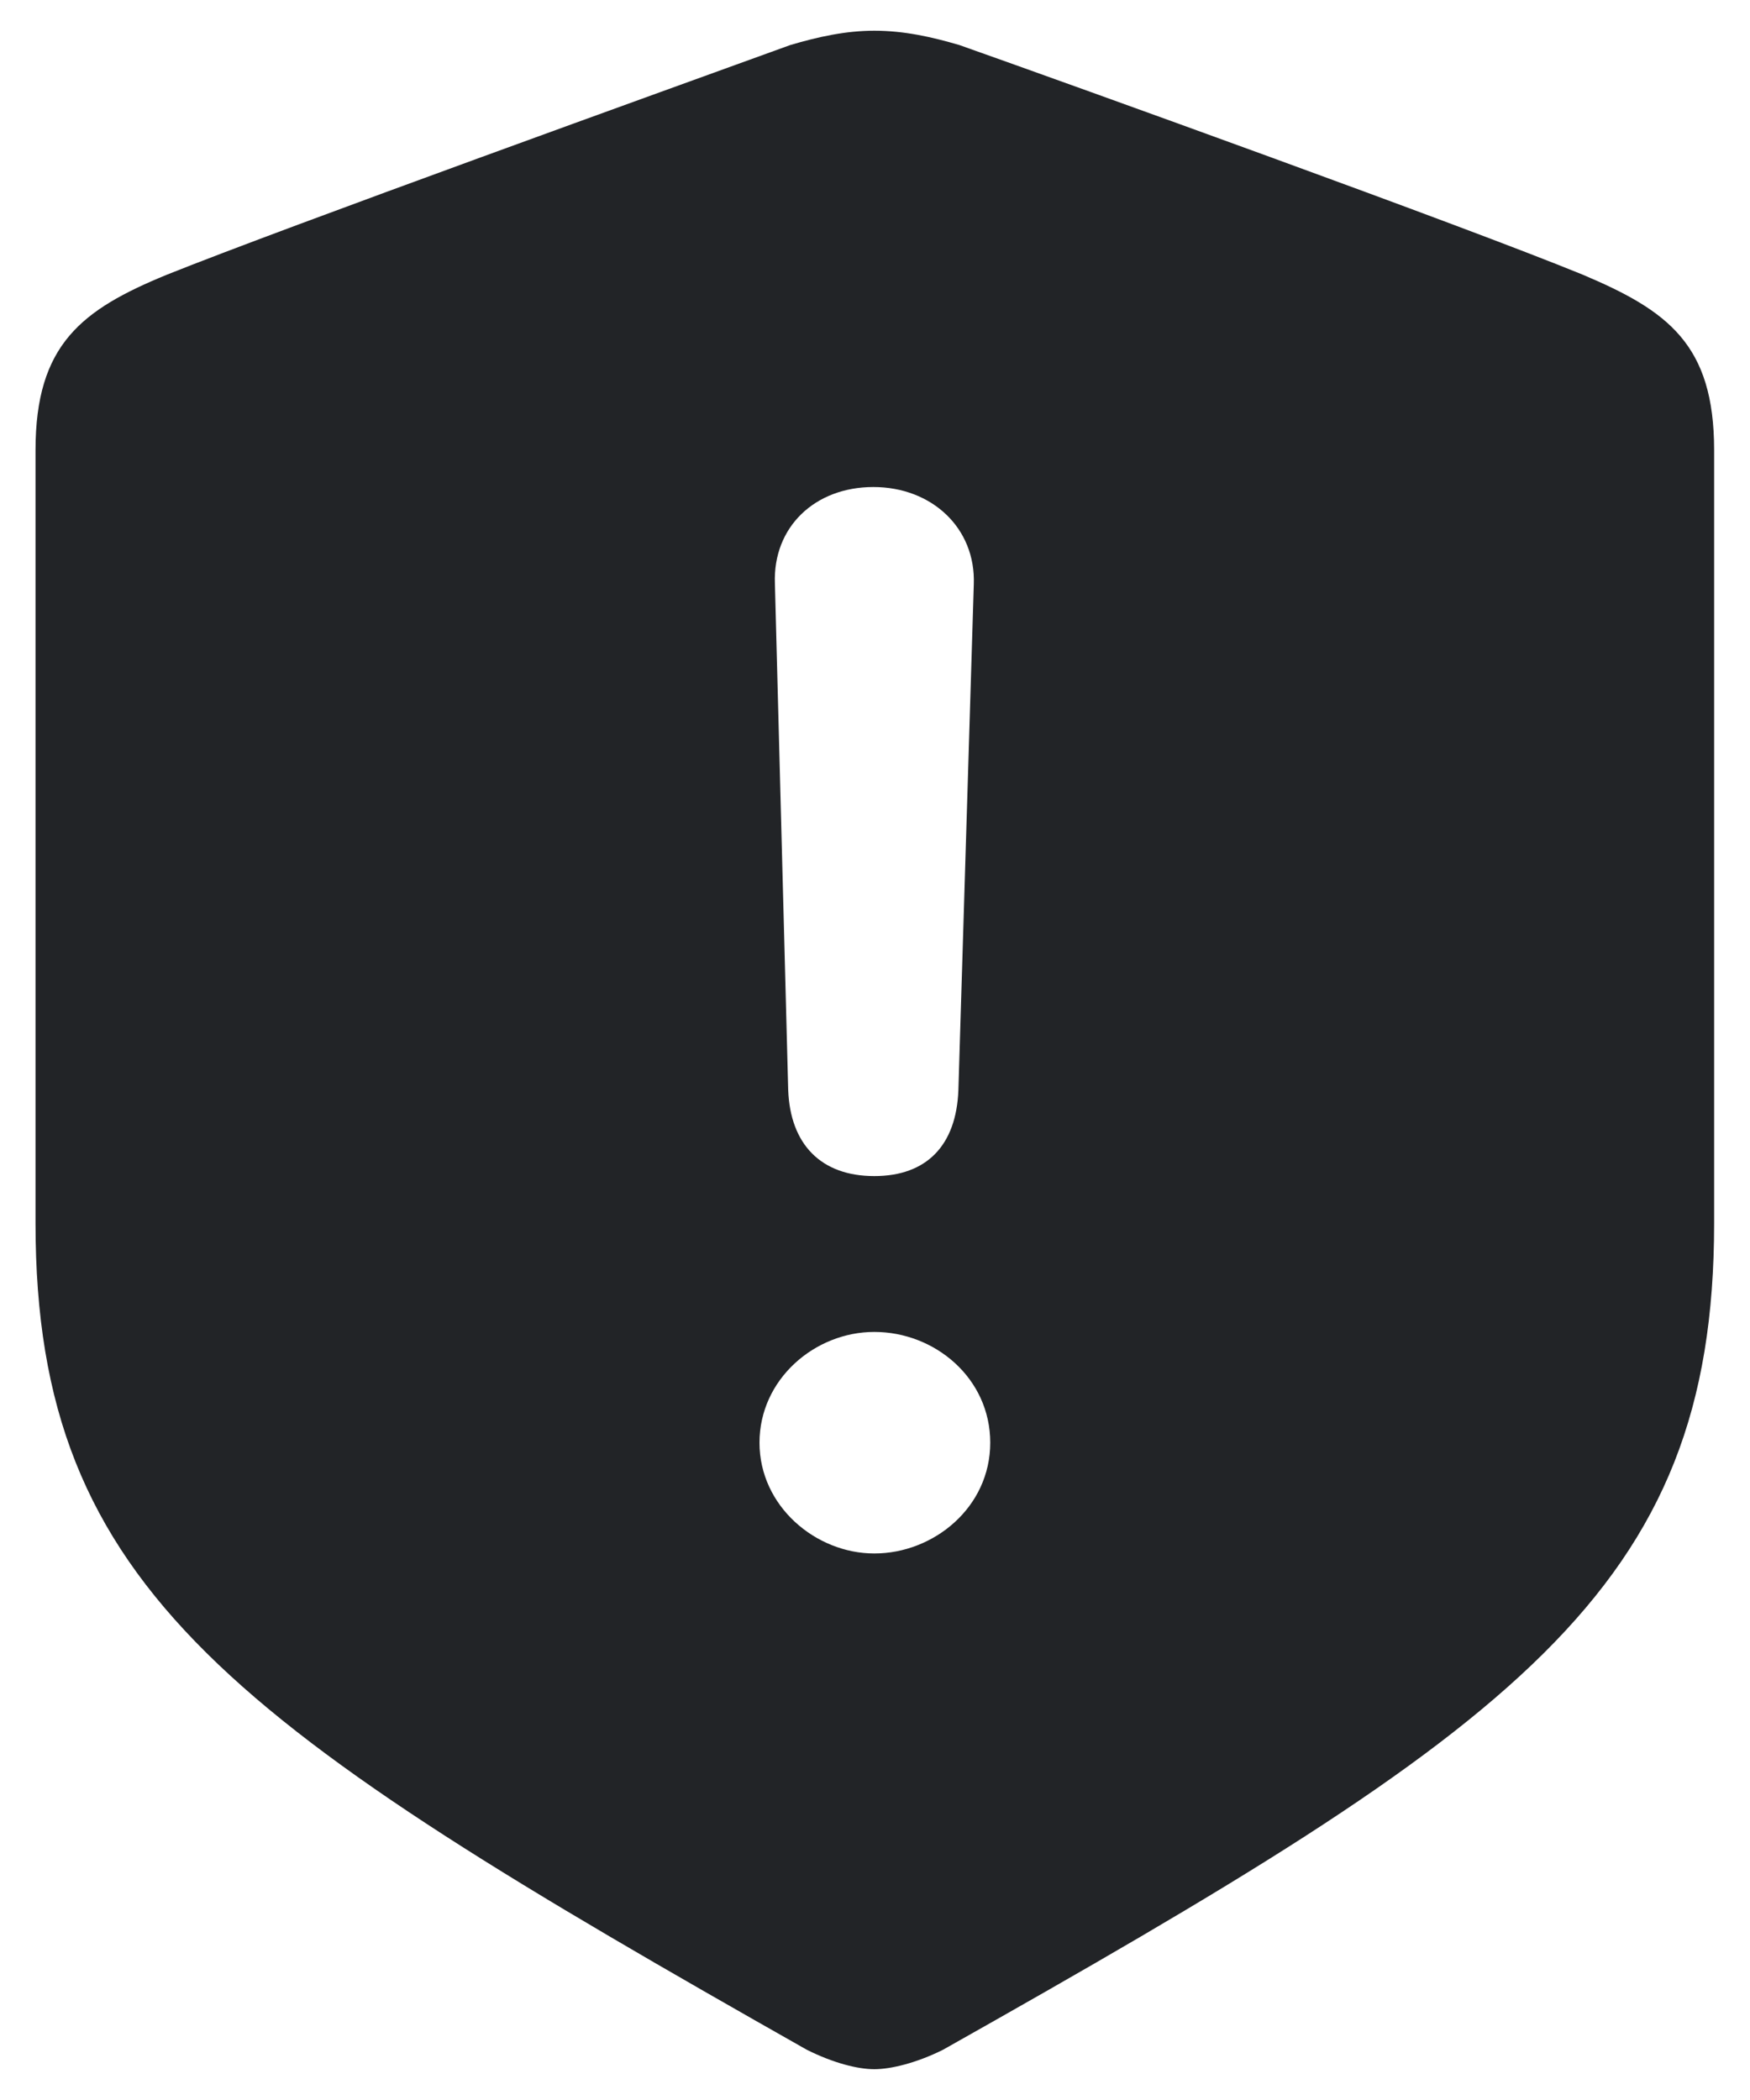
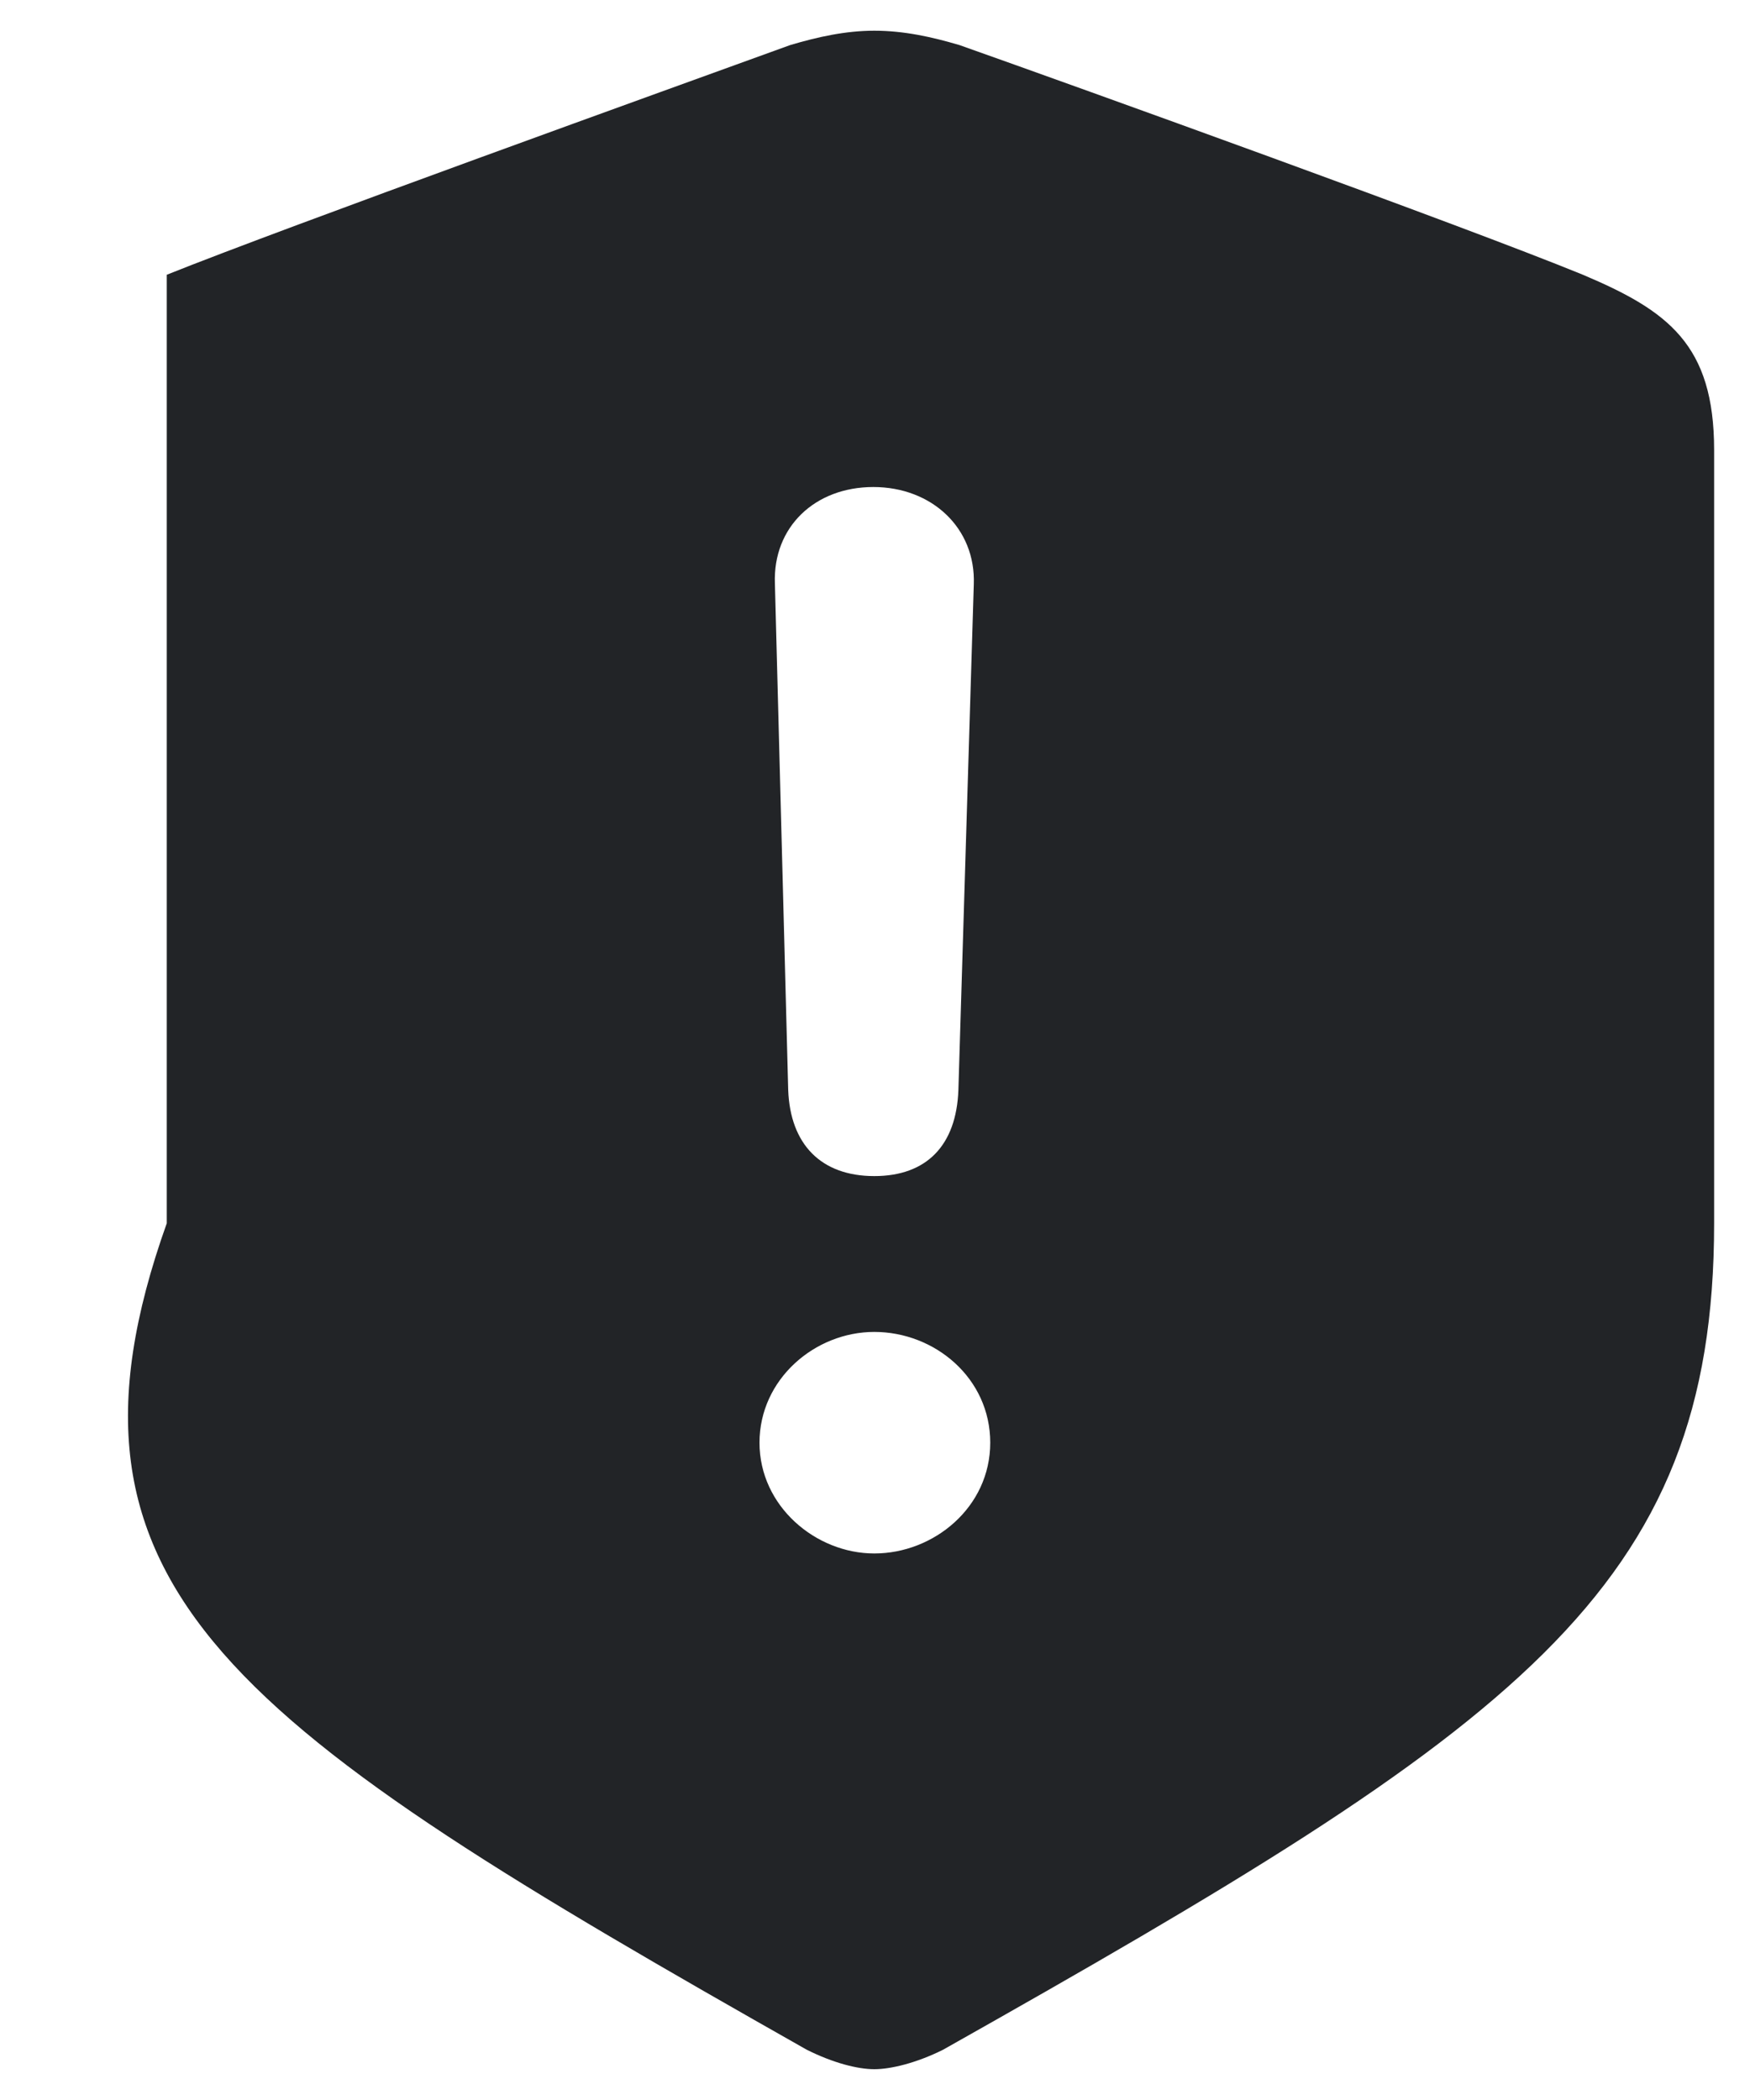
<svg xmlns="http://www.w3.org/2000/svg" width="20" height="24" viewBox="0 0 20 24" fill="none">
-   <path d="M9.992 23.648C10.179 23.648 10.472 23.578 10.777 23.426C17.328 19.734 19.59 18.187 19.59 13.98V5.144C19.59 3.937 19.063 3.551 18.09 3.14C16.719 2.578 12.324 0.996 10.965 0.515C10.649 0.422 10.332 0.351 9.992 0.351C9.664 0.351 9.348 0.421 9.031 0.515C7.672 1.008 3.278 2.59 1.906 3.14C0.934 3.539 0.406 3.937 0.406 5.144V13.98C0.406 18.187 2.68 19.722 9.219 23.425C9.524 23.578 9.804 23.648 9.992 23.648ZM9.992 13.441C9.383 13.441 9.031 13.078 9.008 12.457L8.856 6.668C8.832 6.023 9.313 5.566 9.981 5.566C10.649 5.566 11.153 6.035 11.129 6.679L10.953 12.457C10.93 13.09 10.59 13.441 9.992 13.441ZM9.992 17.754C9.324 17.754 8.68 17.215 8.68 16.488C8.68 15.762 9.313 15.222 9.992 15.222C10.684 15.222 11.317 15.75 11.317 16.488C11.317 17.226 10.672 17.754 9.992 17.754Z" fill="#222427" />
+   <path d="M9.992 23.648C10.179 23.648 10.472 23.578 10.777 23.426C17.328 19.734 19.59 18.187 19.59 13.98V5.144C19.59 3.937 19.063 3.551 18.09 3.14C16.719 2.578 12.324 0.996 10.965 0.515C10.649 0.422 10.332 0.351 9.992 0.351C9.664 0.351 9.348 0.421 9.031 0.515C7.672 1.008 3.278 2.59 1.906 3.14V13.98C0.406 18.187 2.68 19.722 9.219 23.425C9.524 23.578 9.804 23.648 9.992 23.648ZM9.992 13.441C9.383 13.441 9.031 13.078 9.008 12.457L8.856 6.668C8.832 6.023 9.313 5.566 9.981 5.566C10.649 5.566 11.153 6.035 11.129 6.679L10.953 12.457C10.93 13.09 10.59 13.441 9.992 13.441ZM9.992 17.754C9.324 17.754 8.68 17.215 8.68 16.488C8.68 15.762 9.313 15.222 9.992 15.222C10.684 15.222 11.317 15.75 11.317 16.488C11.317 17.226 10.672 17.754 9.992 17.754Z" fill="#222427" />
</svg>